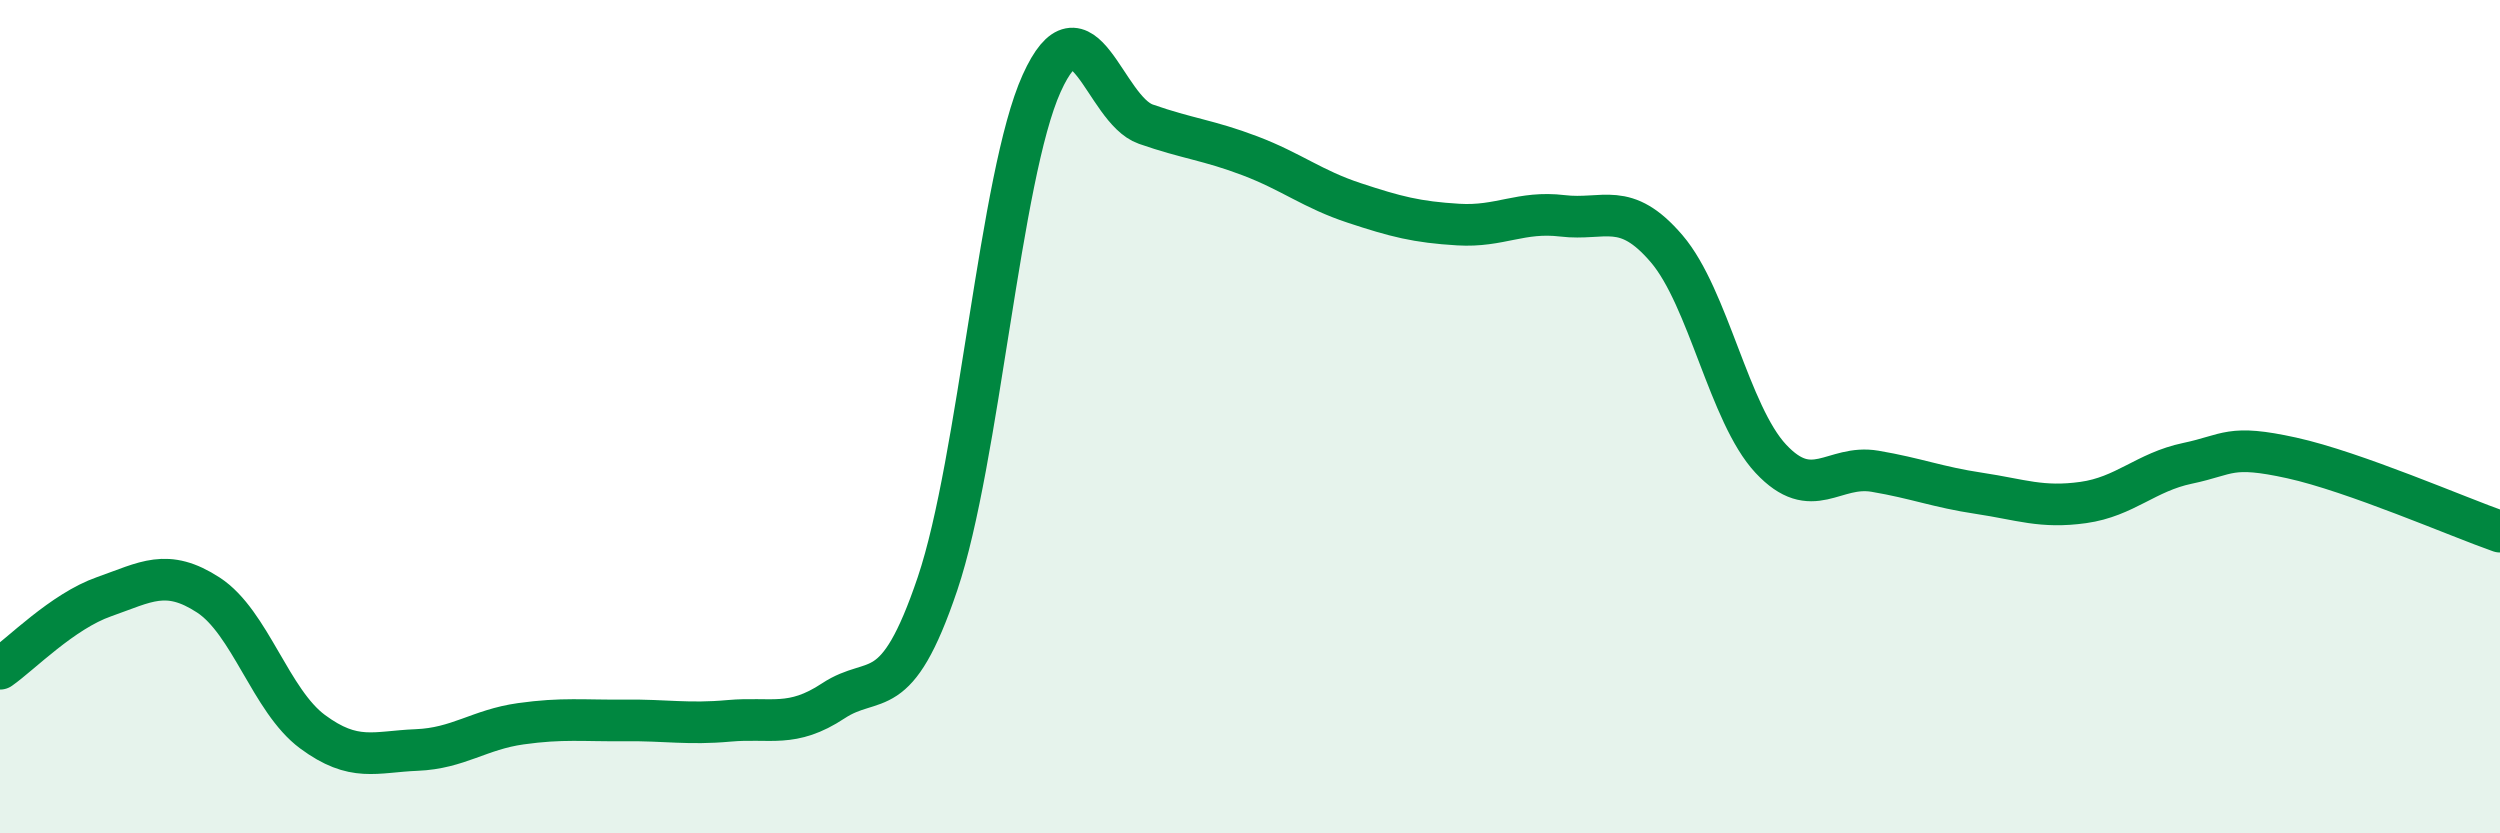
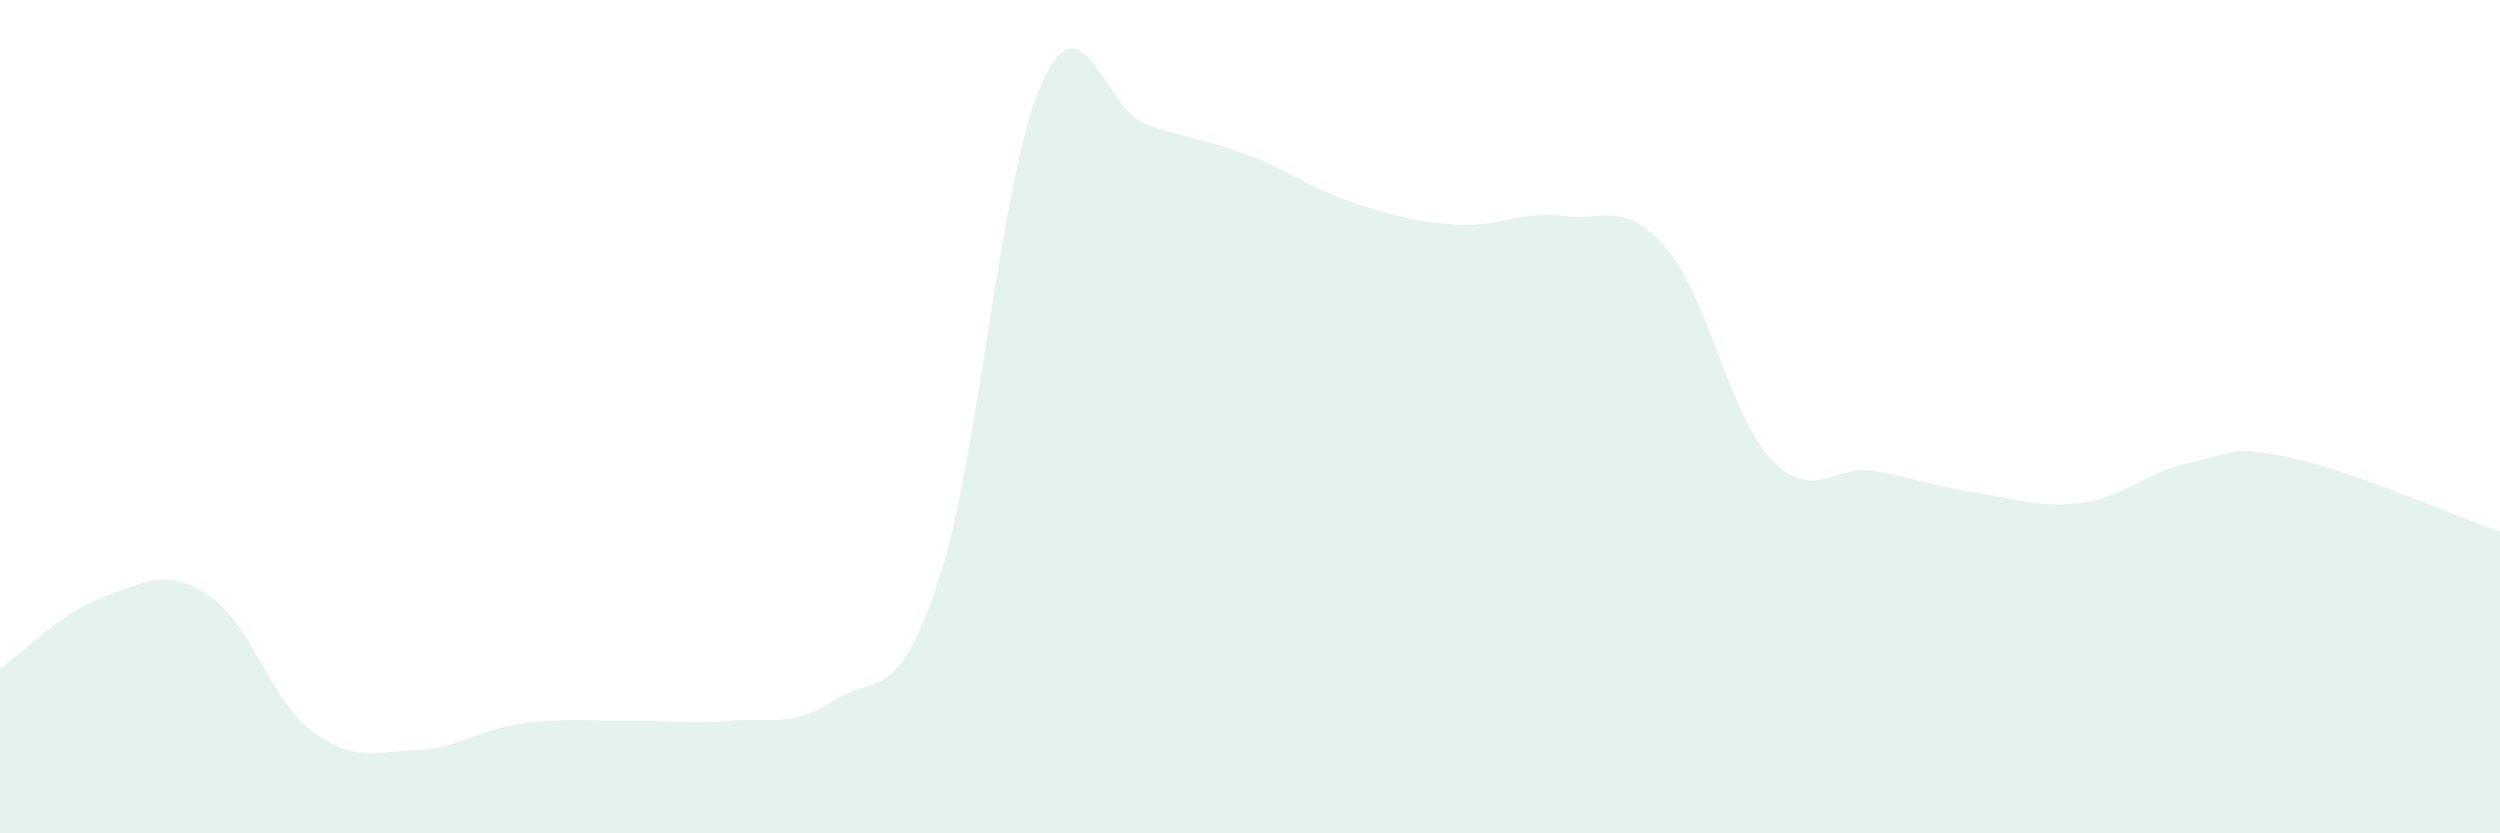
<svg xmlns="http://www.w3.org/2000/svg" width="60" height="20" viewBox="0 0 60 20">
  <path d="M 0,16.05 C 0.5,15.7 1.5,14.67 2.5,14.32 C 3.5,13.97 4,13.63 5,14.28 C 6,14.93 6.5,16.82 7.5,17.56 C 8.5,18.3 9,18.04 10,18 C 11,17.96 11.5,17.51 12.5,17.37 C 13.5,17.23 14,17.3 15,17.29 C 16,17.28 16.5,17.39 17.5,17.3 C 18.5,17.21 19,17.48 20,16.82 C 21,16.16 21.5,16.97 22.5,14.01 C 23.5,11.05 24,4.21 25,2 C 26,-0.21 26.5,2.63 27.5,2.98 C 28.5,3.33 29,3.36 30,3.74 C 31,4.12 31.5,4.54 32.5,4.87 C 33.5,5.2 34,5.33 35,5.39 C 36,5.45 36.5,5.06 37.5,5.18 C 38.5,5.3 39,4.8 40,5.97 C 41,7.14 41.5,9.94 42.5,11.01 C 43.5,12.08 44,11.14 45,11.31 C 46,11.48 46.5,11.69 47.5,11.84 C 48.5,11.99 49,12.2 50,12.06 C 51,11.92 51.5,11.33 52.5,11.12 C 53.5,10.91 53.5,10.66 55,10.99 C 56.5,11.32 59,12.41 60,12.76L60 20L0 20Z" fill="#008740" opacity="0.1" stroke-linecap="round" stroke-linejoin="round" />
-   <path d="M 0,16.05 C 0.5,15.7 1.5,14.67 2.5,14.32 C 3.5,13.97 4,13.63 5,14.28 C 6,14.93 6.5,16.82 7.5,17.56 C 8.5,18.3 9,18.04 10,18 C 11,17.96 11.5,17.51 12.5,17.37 C 13.5,17.23 14,17.3 15,17.29 C 16,17.28 16.5,17.39 17.5,17.3 C 18.5,17.21 19,17.48 20,16.82 C 21,16.16 21.5,16.97 22.5,14.01 C 23.5,11.05 24,4.21 25,2 C 26,-0.21 26.5,2.63 27.5,2.98 C 28.5,3.33 29,3.36 30,3.74 C 31,4.12 31.5,4.54 32.5,4.87 C 33.5,5.2 34,5.33 35,5.39 C 36,5.45 36.5,5.06 37.5,5.18 C 38.5,5.3 39,4.8 40,5.97 C 41,7.14 41.5,9.94 42.5,11.01 C 43.5,12.08 44,11.14 45,11.31 C 46,11.48 46.5,11.69 47.5,11.84 C 48.5,11.99 49,12.2 50,12.06 C 51,11.92 51.5,11.33 52.5,11.12 C 53.5,10.91 53.5,10.66 55,10.99 C 56.5,11.32 59,12.41 60,12.76" stroke="#008740" stroke-width="1" fill="none" stroke-linecap="round" stroke-linejoin="round" />
</svg>